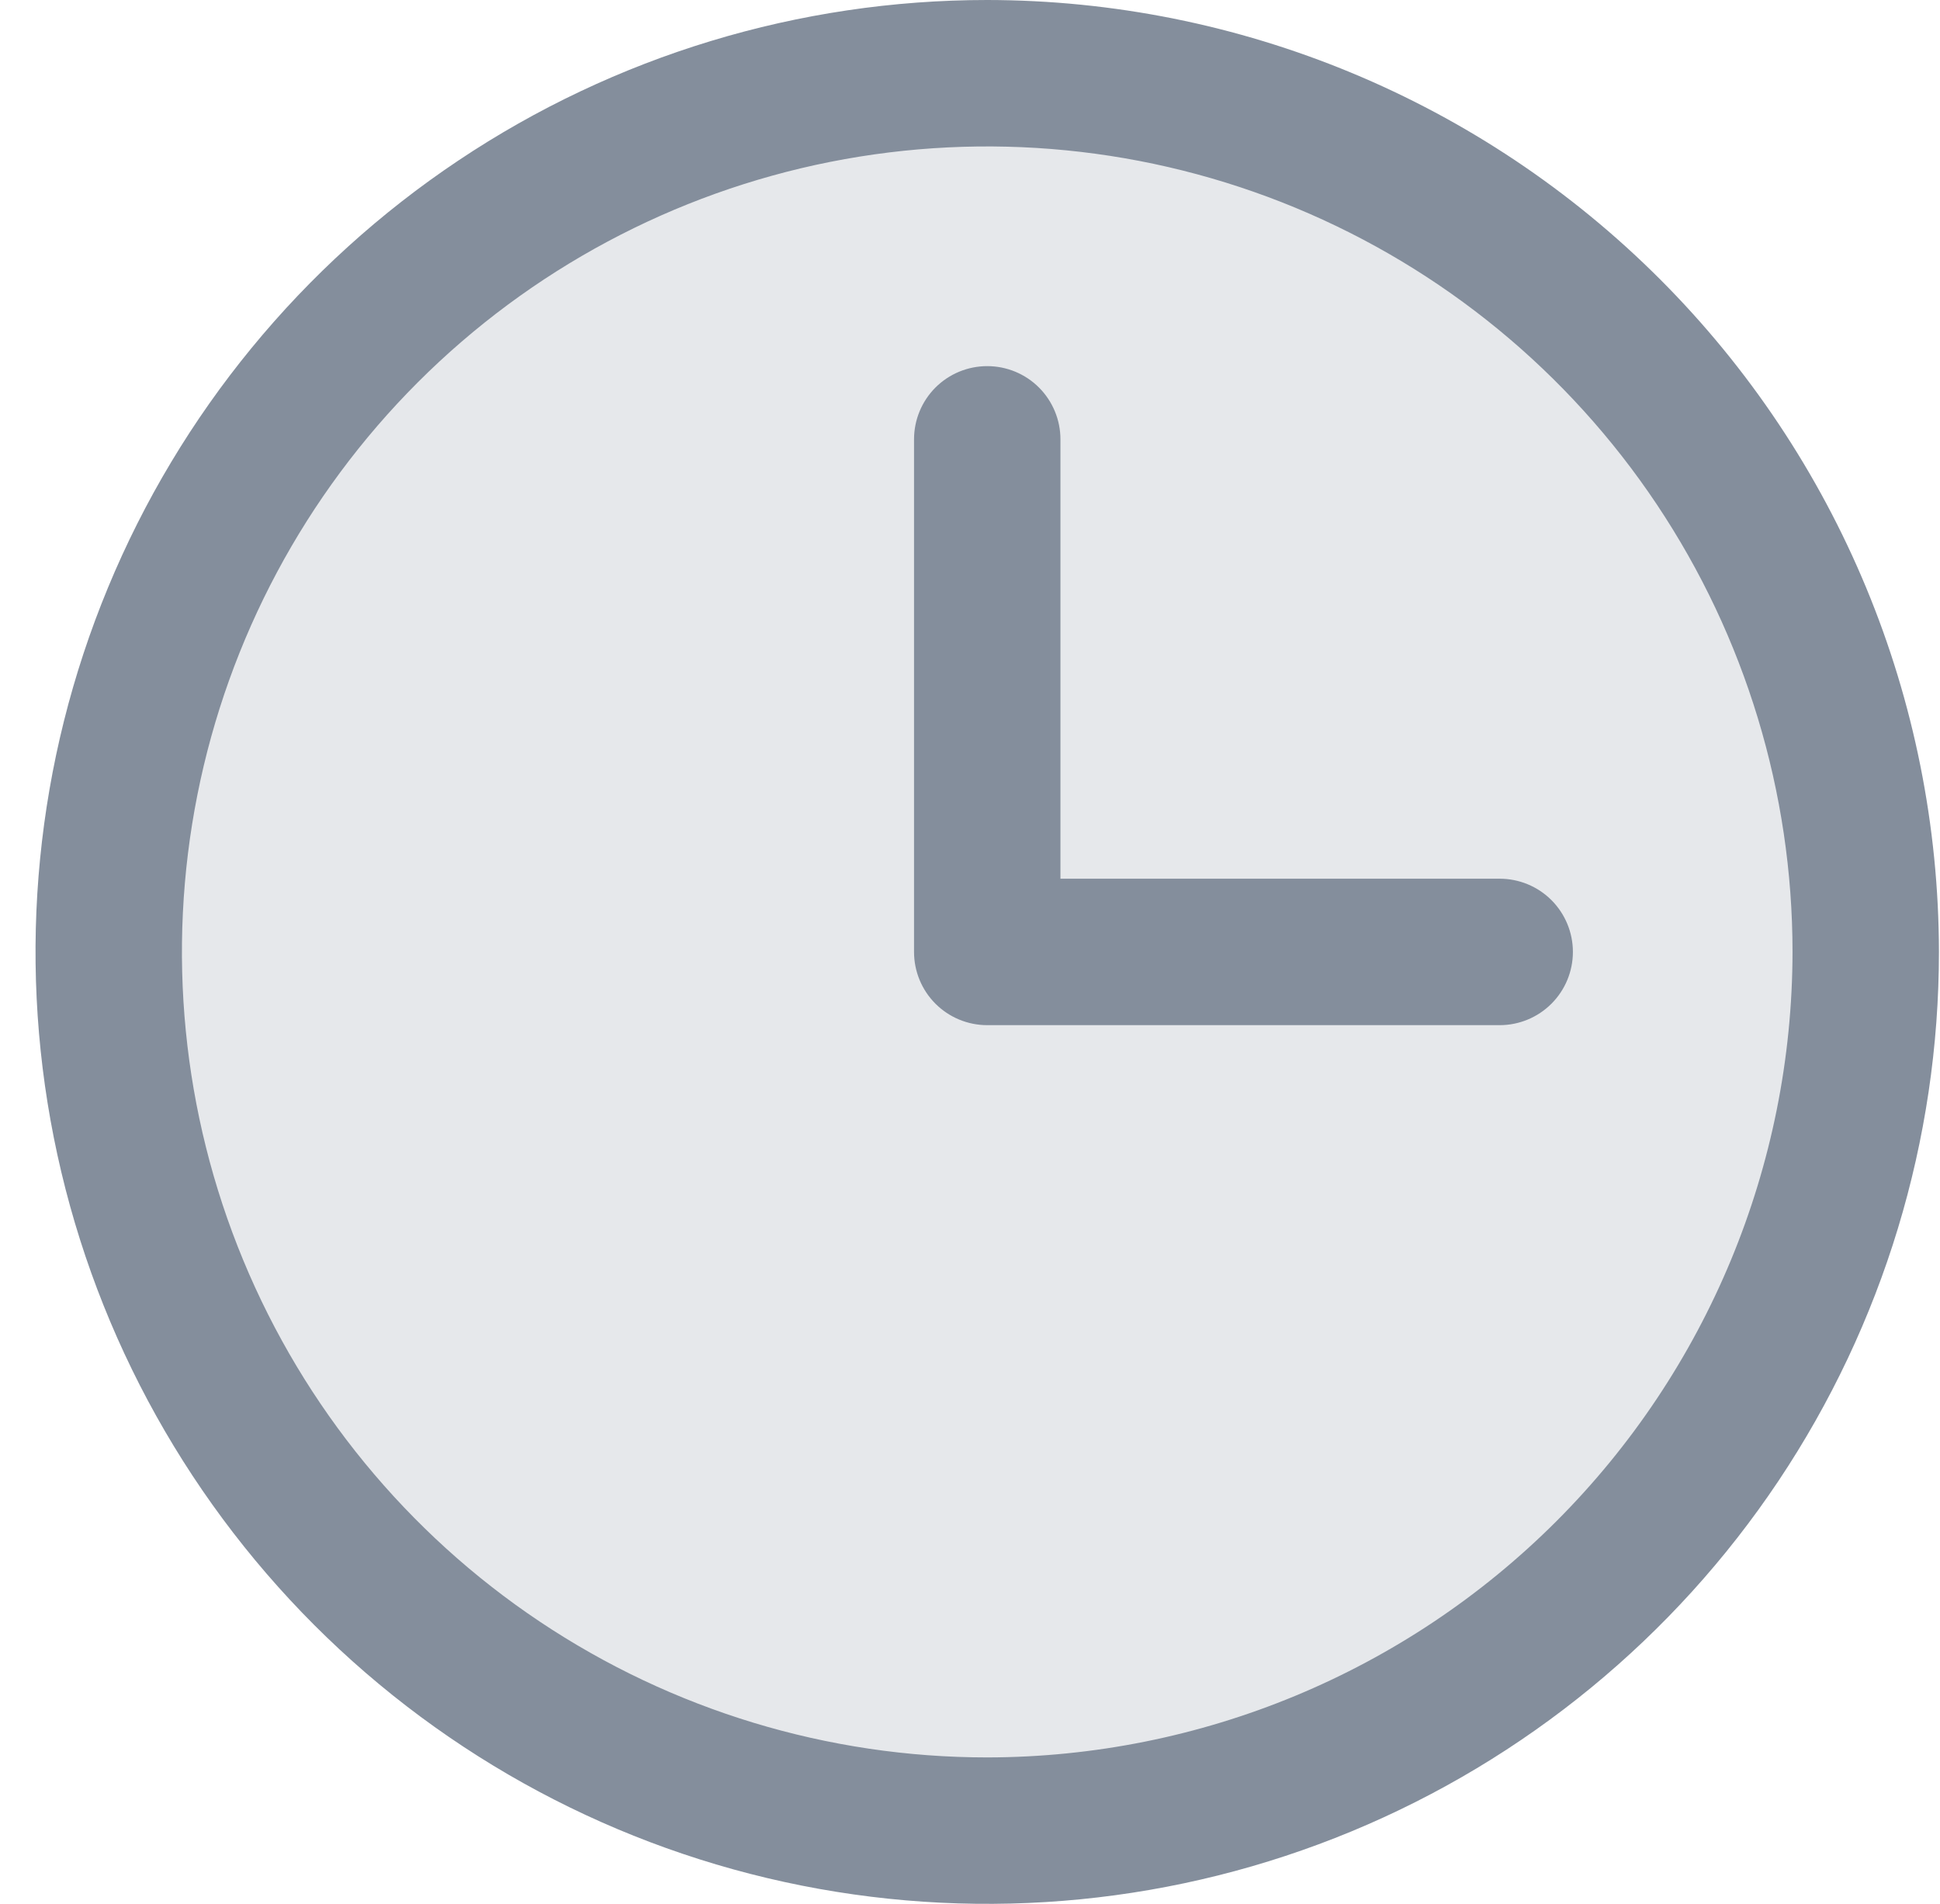
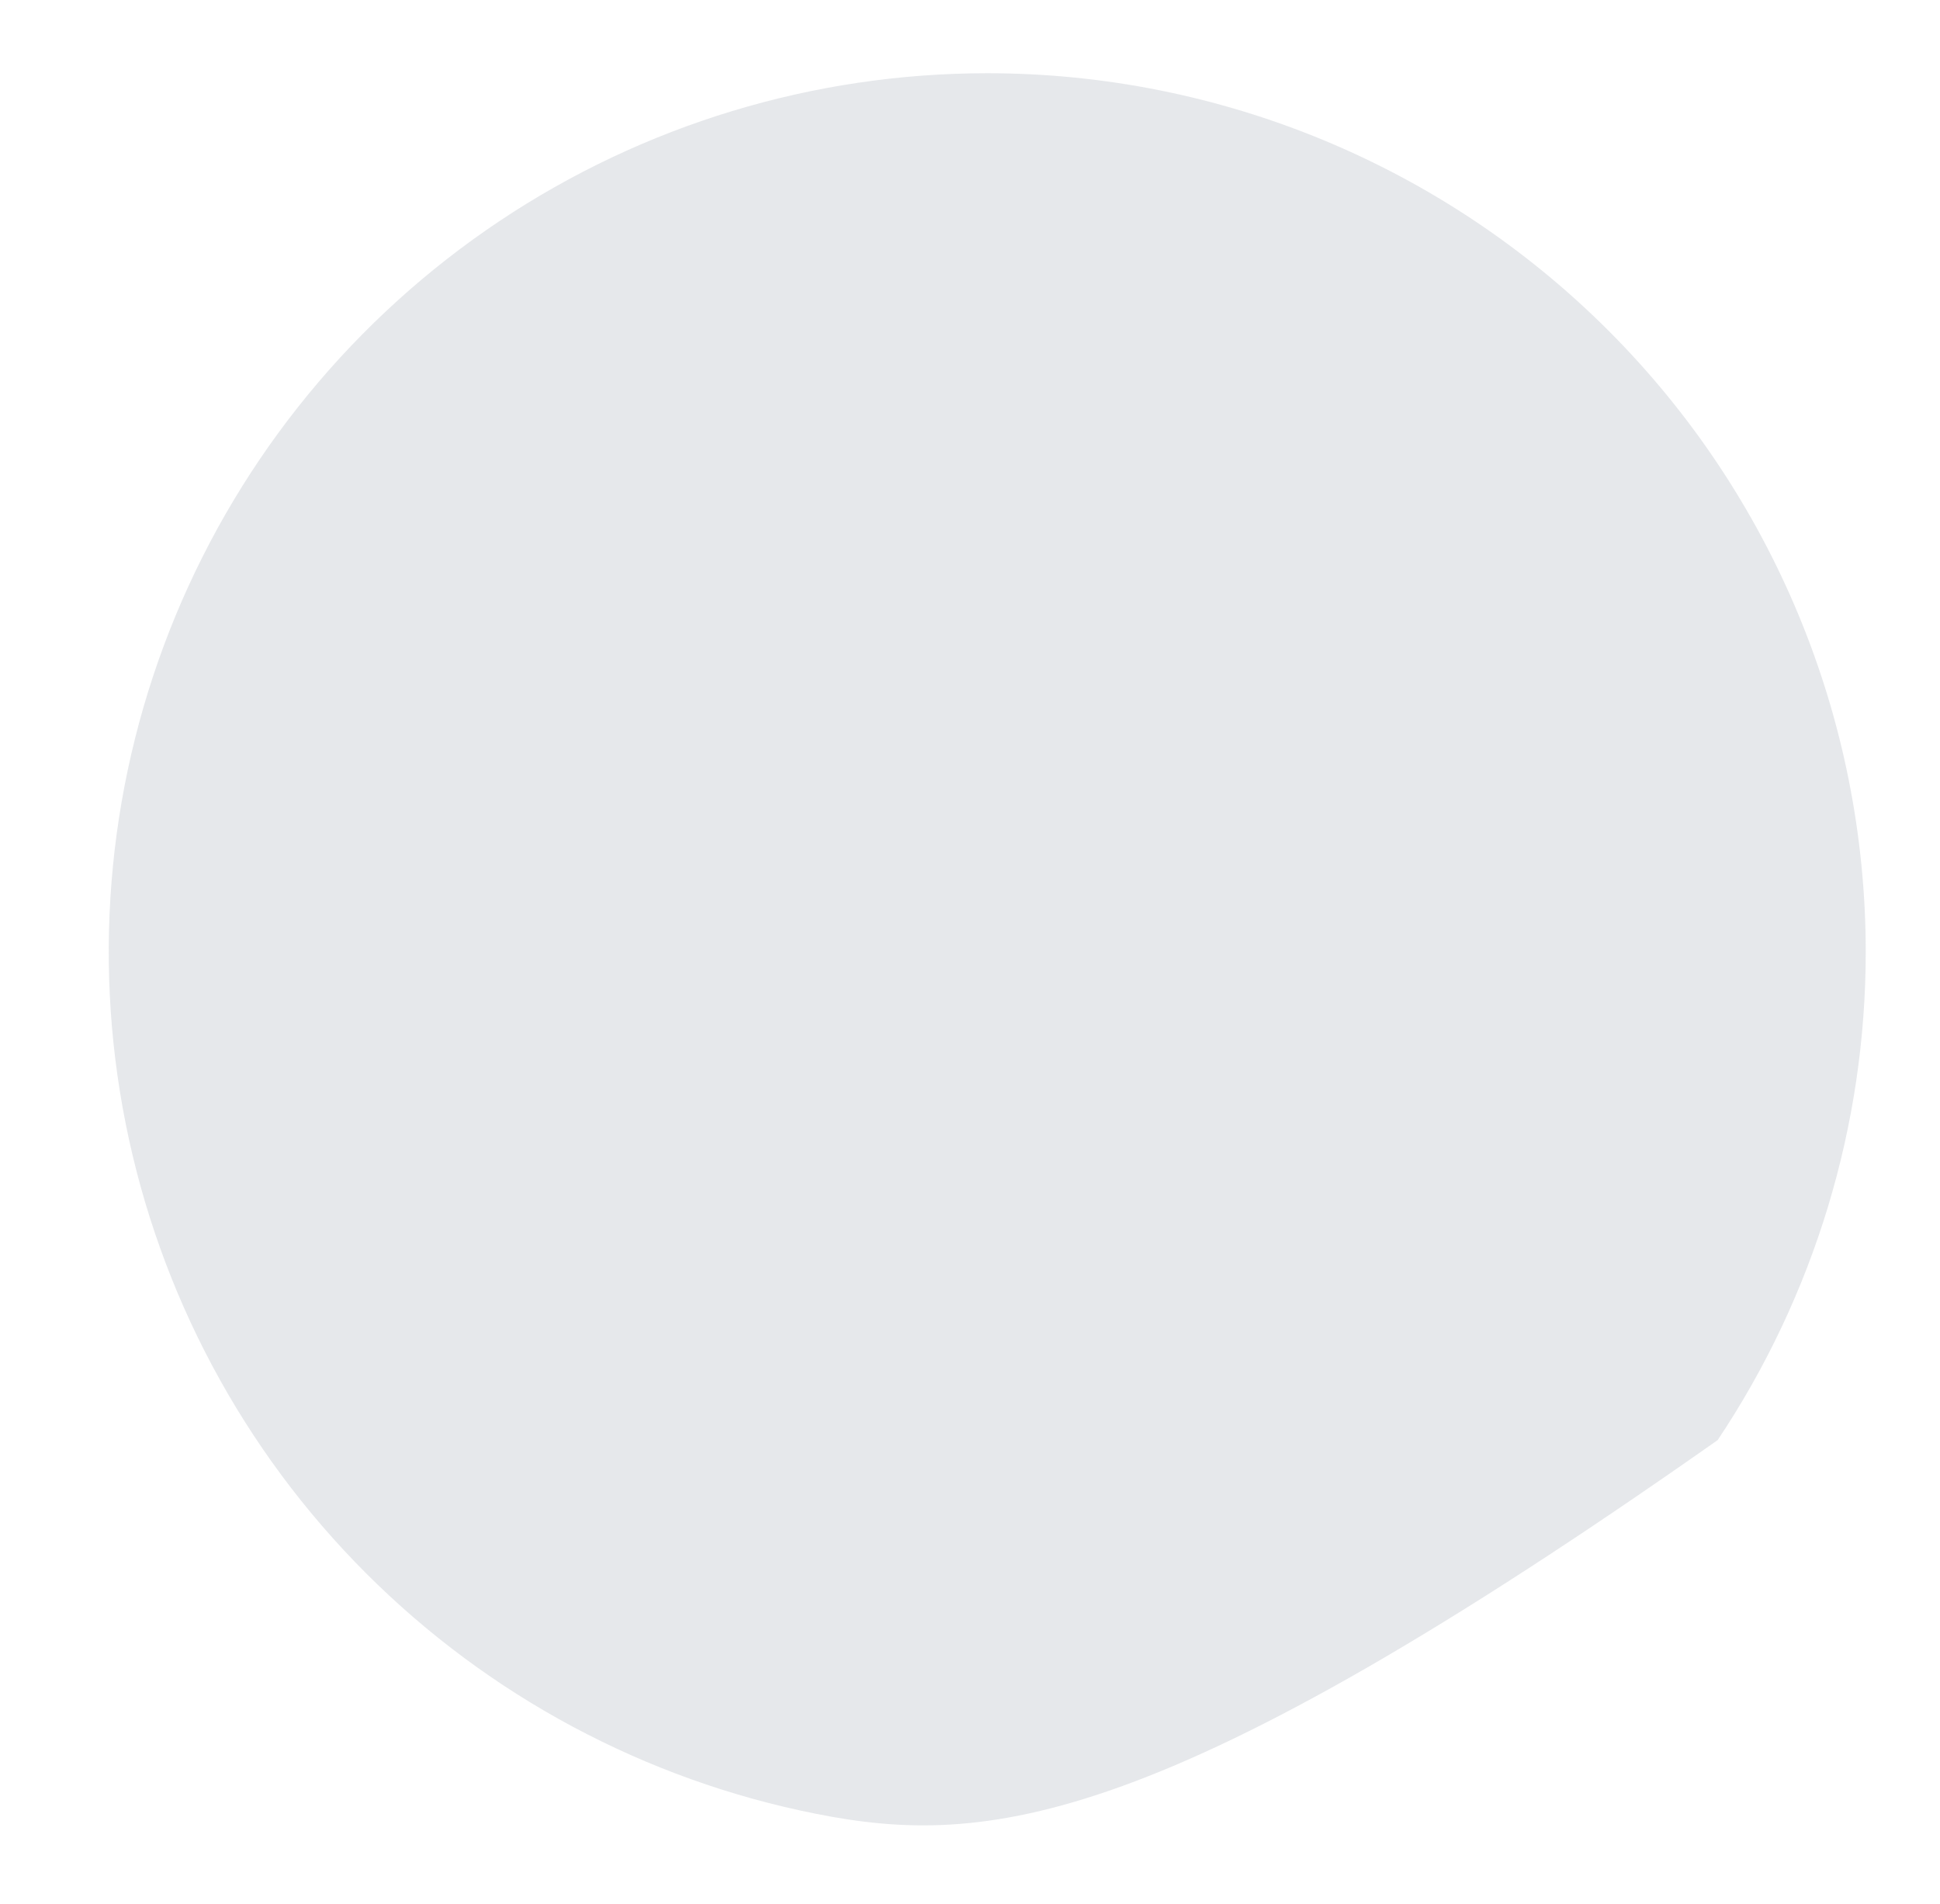
<svg xmlns="http://www.w3.org/2000/svg" width="53" height="52" viewBox="0 0 53 52" fill="none">
-   <path opacity="0.2" d="M50.971 26C50.971 30.747 49.563 35.387 46.926 39.333C44.289 43.28 40.54 46.356 36.155 48.173C31.769 49.989 26.944 50.465 22.288 49.539C17.633 48.613 13.356 46.327 10 42.97C6.643 39.614 4.358 35.337 3.432 30.682C2.506 26.026 2.981 21.201 4.797 16.815C6.614 12.43 9.69 8.682 13.637 6.044C17.584 3.407 22.224 2 26.971 2C33.336 2 39.44 4.528 43.941 9.029C48.442 13.53 50.971 19.635 50.971 26Z" fill="#848E9C" />
-   <path d="M26.971 -0C21.828 -0 16.801 1.525 12.526 4.382C8.25 7.238 4.917 11.299 2.95 16.05C0.982 20.801 0.467 26.029 1.47 31.072C2.473 36.116 4.95 40.748 8.586 44.385C12.222 48.021 16.855 50.497 21.898 51.5C26.942 52.503 32.169 51.989 36.92 50.021C41.671 48.053 45.732 44.72 48.589 40.445C51.446 36.169 52.971 31.142 52.971 26C52.963 19.106 50.222 12.497 45.347 7.623C40.473 2.749 33.864 0.007 26.971 -0ZM26.971 48C22.619 48 18.366 46.709 14.748 44.292C11.13 41.875 8.31 38.439 6.645 34.419C4.98 30.399 4.544 25.975 5.393 21.708C6.242 17.44 8.337 13.52 11.414 10.443C14.491 7.367 18.411 5.271 22.678 4.422C26.946 3.574 31.369 4.009 35.389 5.674C39.41 7.34 42.845 10.159 45.263 13.777C47.68 17.395 48.971 21.649 48.971 26C48.964 31.832 46.644 37.424 42.52 41.549C38.395 45.673 32.803 47.993 26.971 48ZM42.971 26C42.971 26.53 42.76 27.039 42.385 27.414C42.01 27.789 41.501 28 40.971 28H26.971C26.44 28 25.931 27.789 25.556 27.414C25.181 27.039 24.971 26.53 24.971 26V12C24.971 11.469 25.181 10.961 25.556 10.585C25.931 10.21 26.44 10 26.971 10C27.501 10 28.01 10.21 28.385 10.585C28.76 10.961 28.971 11.469 28.971 12V24H40.971C41.501 24 42.01 24.21 42.385 24.585C42.76 24.961 42.971 25.469 42.971 26Z" fill="#848E9C" />
+   <path opacity="0.2" d="M50.971 26C50.971 30.747 49.563 35.387 46.926 39.333C31.769 49.989 26.944 50.465 22.288 49.539C17.633 48.613 13.356 46.327 10 42.97C6.643 39.614 4.358 35.337 3.432 30.682C2.506 26.026 2.981 21.201 4.797 16.815C6.614 12.43 9.69 8.682 13.637 6.044C17.584 3.407 22.224 2 26.971 2C33.336 2 39.44 4.528 43.941 9.029C48.442 13.53 50.971 19.635 50.971 26Z" fill="#848E9C" />
</svg>